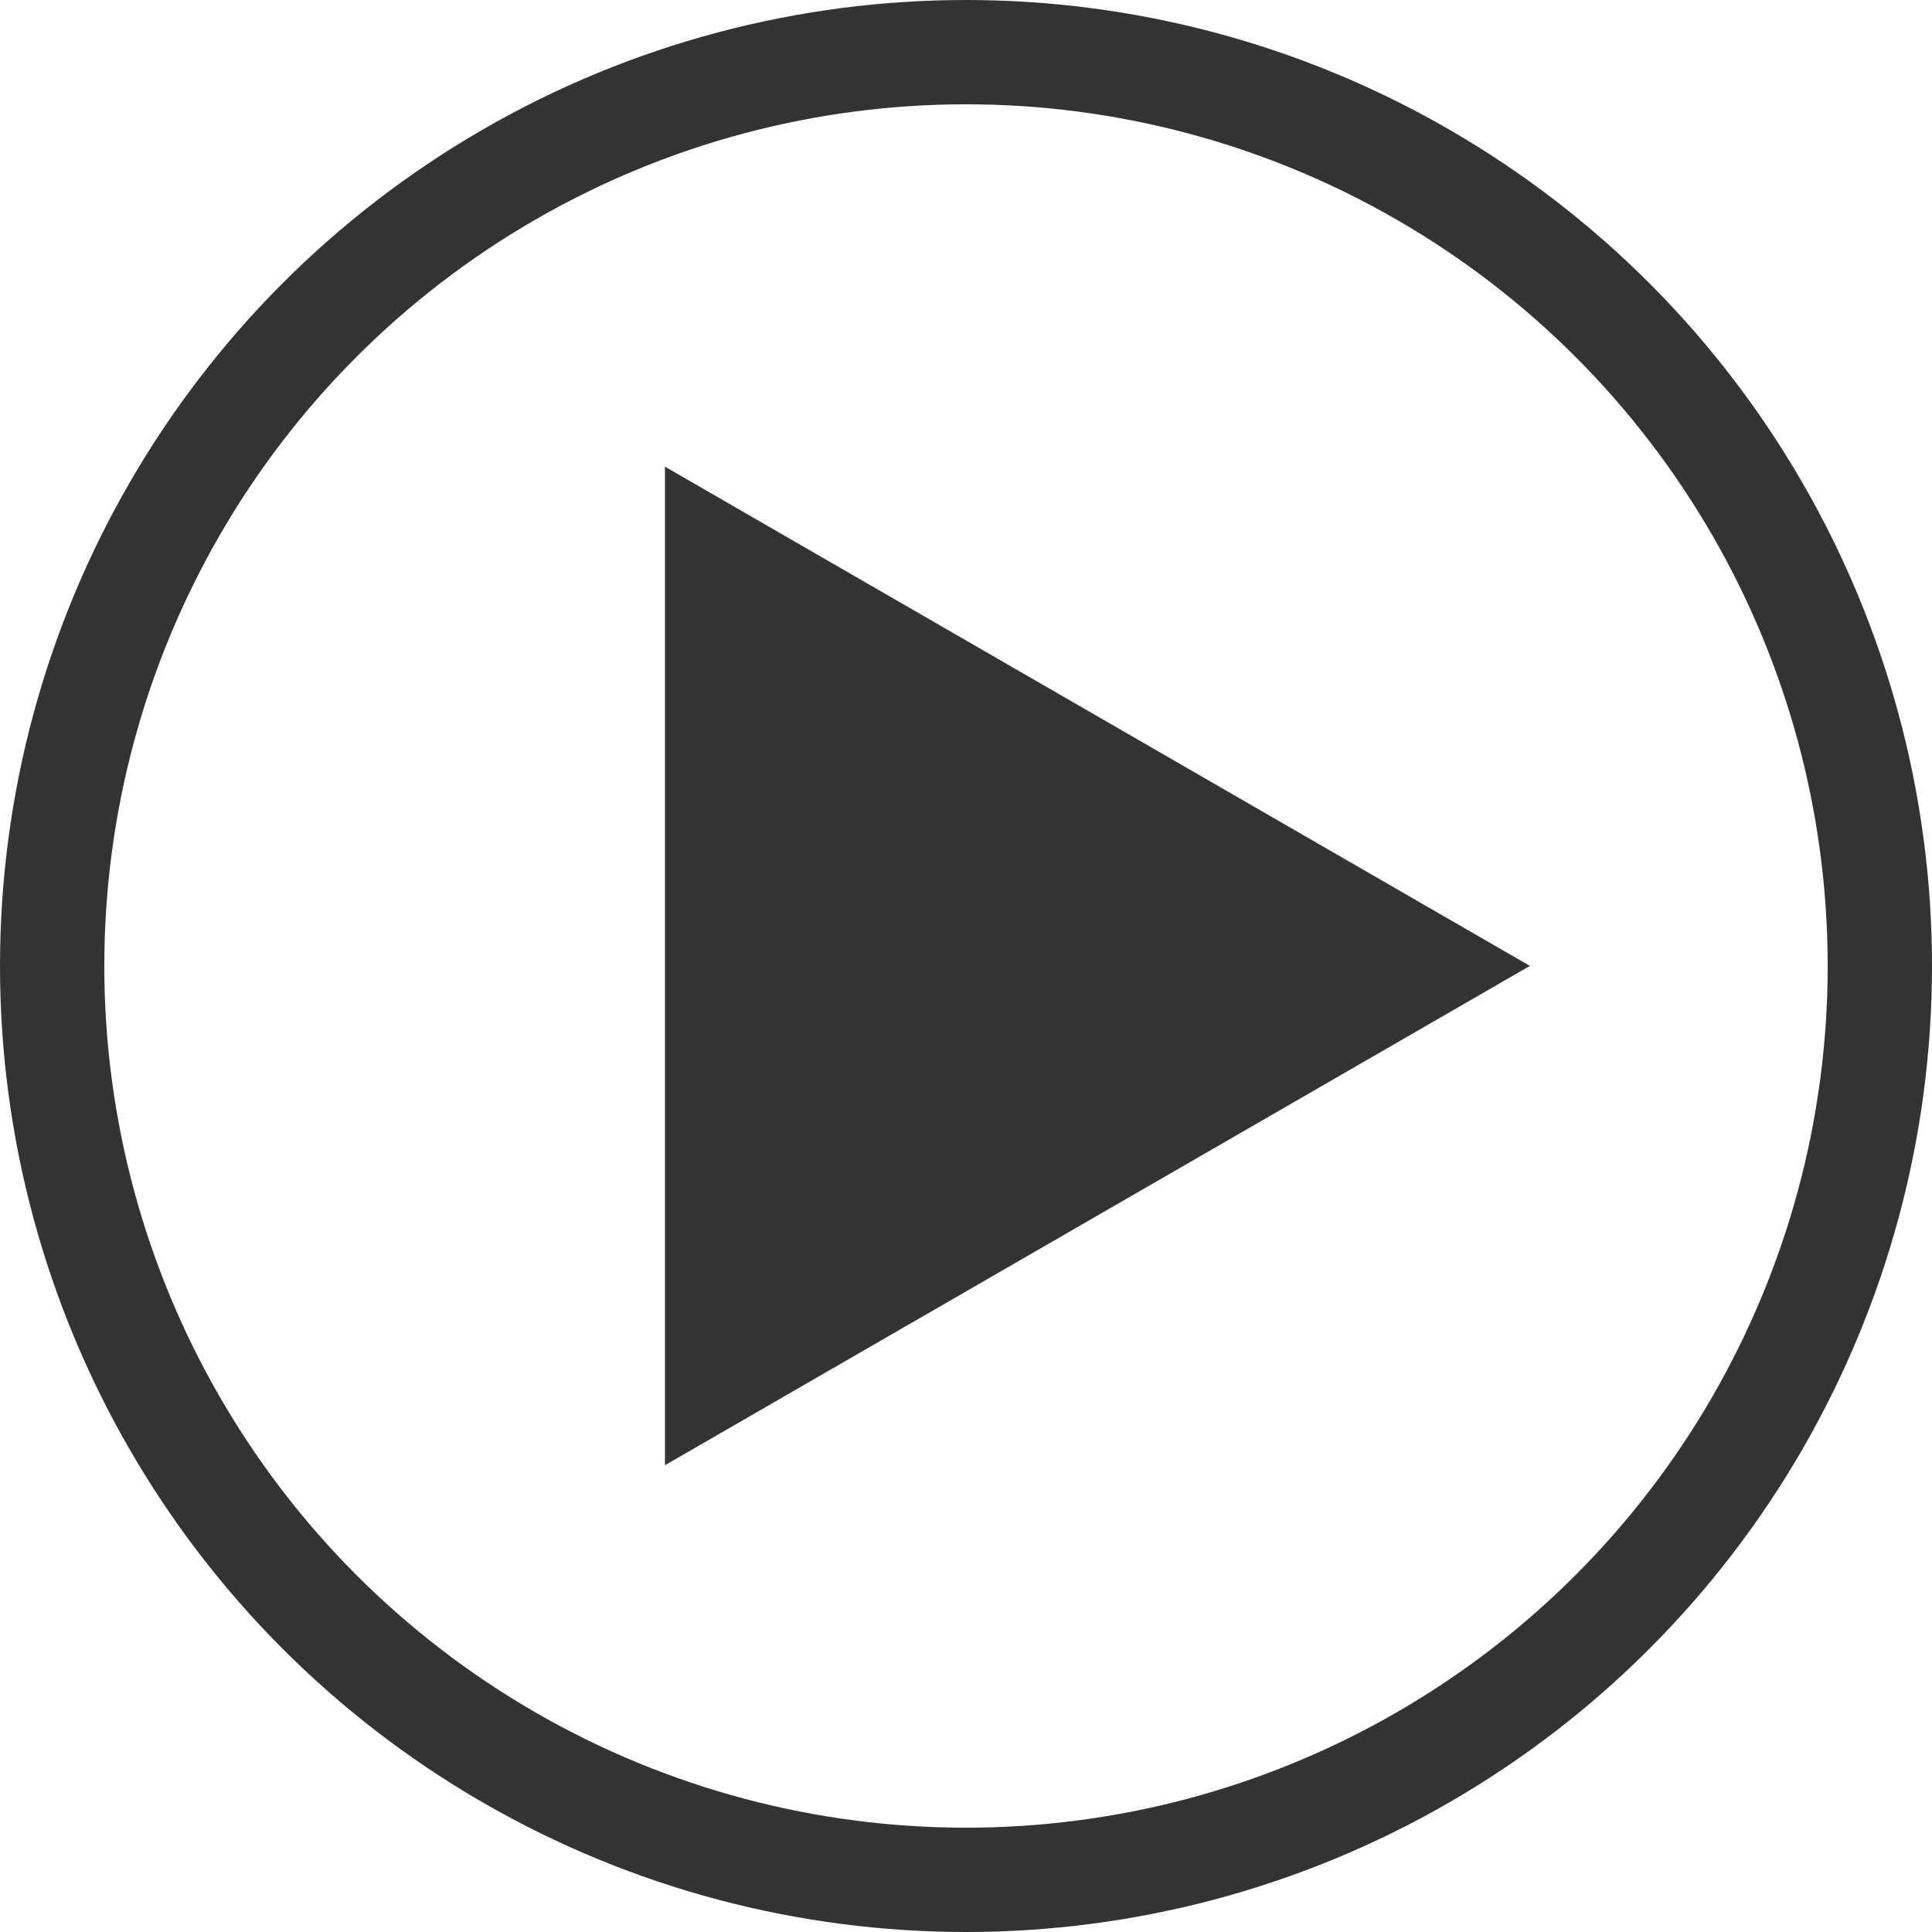
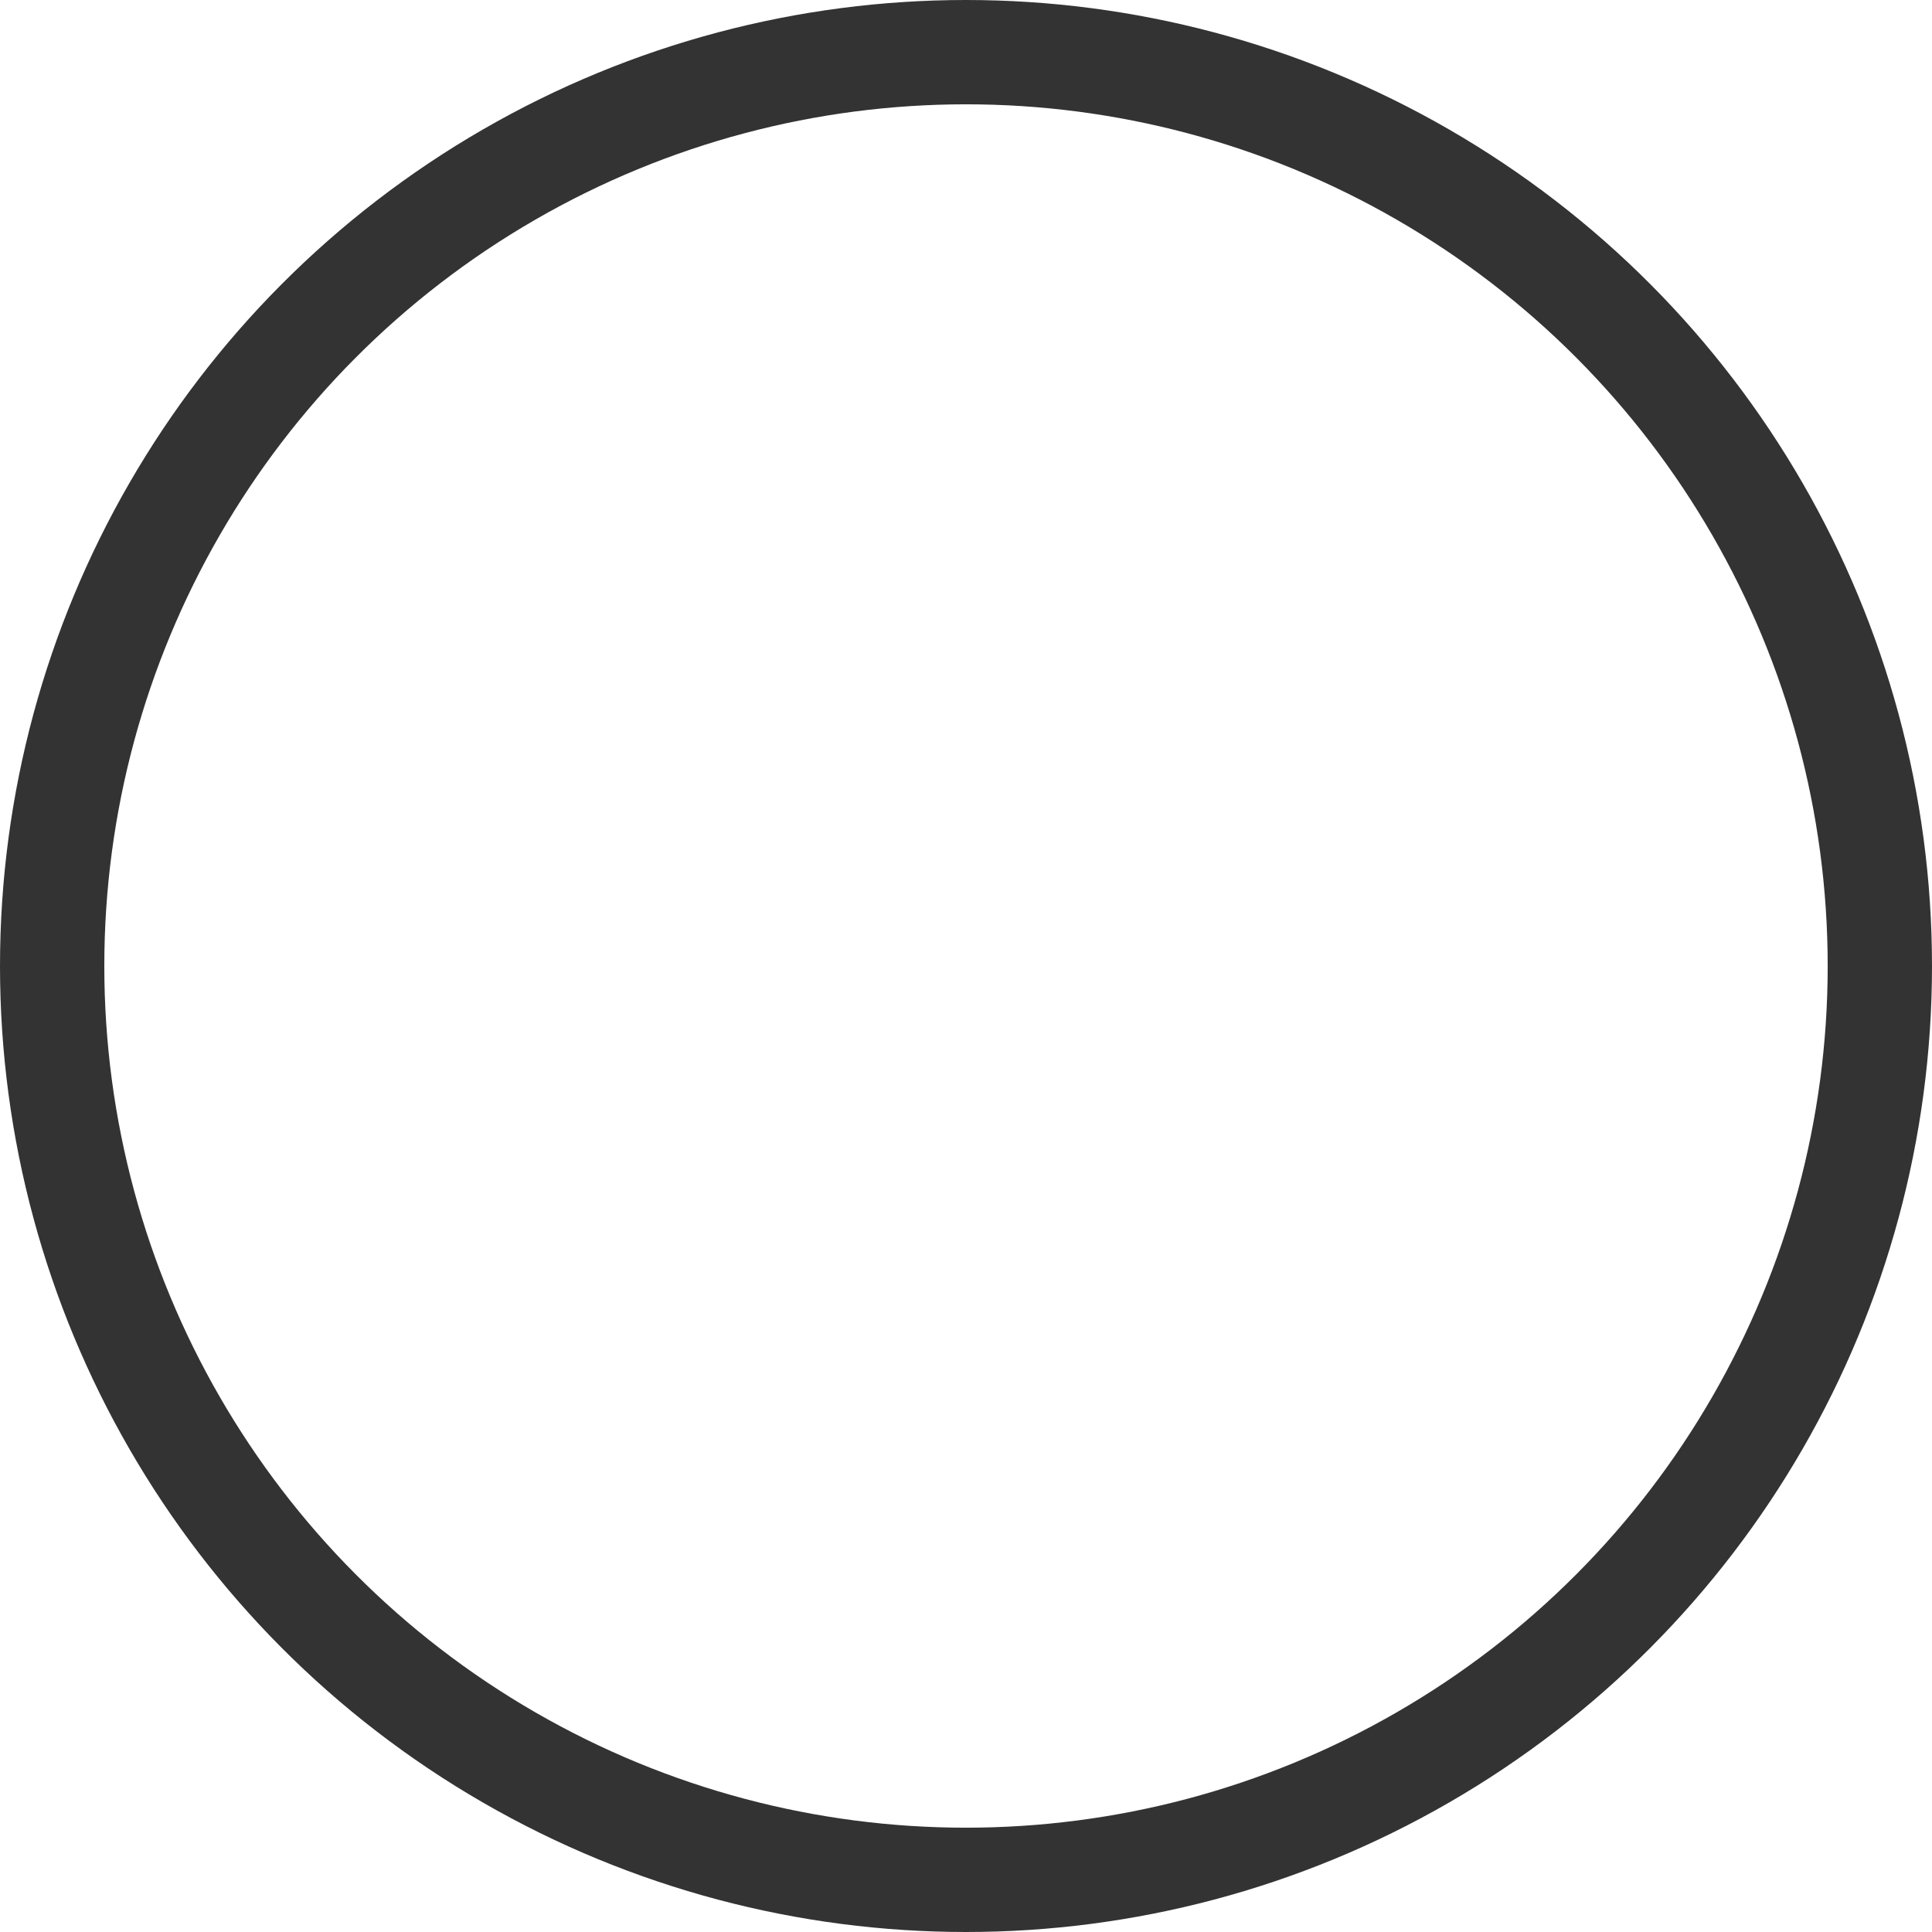
<svg xmlns="http://www.w3.org/2000/svg" id="グループ_271" data-name="グループ 271" width="18.522" height="18.522" viewBox="0 0 18.522 18.522">
  <g id="楕円形_1" data-name="楕円形 1" fill="none" stroke="#333" stroke-width="1">
-     <circle cx="9.261" cy="9.261" r="9.261" stroke="none" />
    <circle cx="9.261" cy="9.261" r="8.761" fill="none" />
  </g>
-   <path id="パス_145" data-name="パス 145" d="M3.844-39.352l8.292,4.786L3.844-29.779Z" transform="translate(2.531 43.826)" fill="#333" />
+   <path id="パス_145" data-name="パス 145" d="M3.844-39.352l8.292,4.786Z" transform="translate(2.531 43.826)" fill="#333" />
</svg>